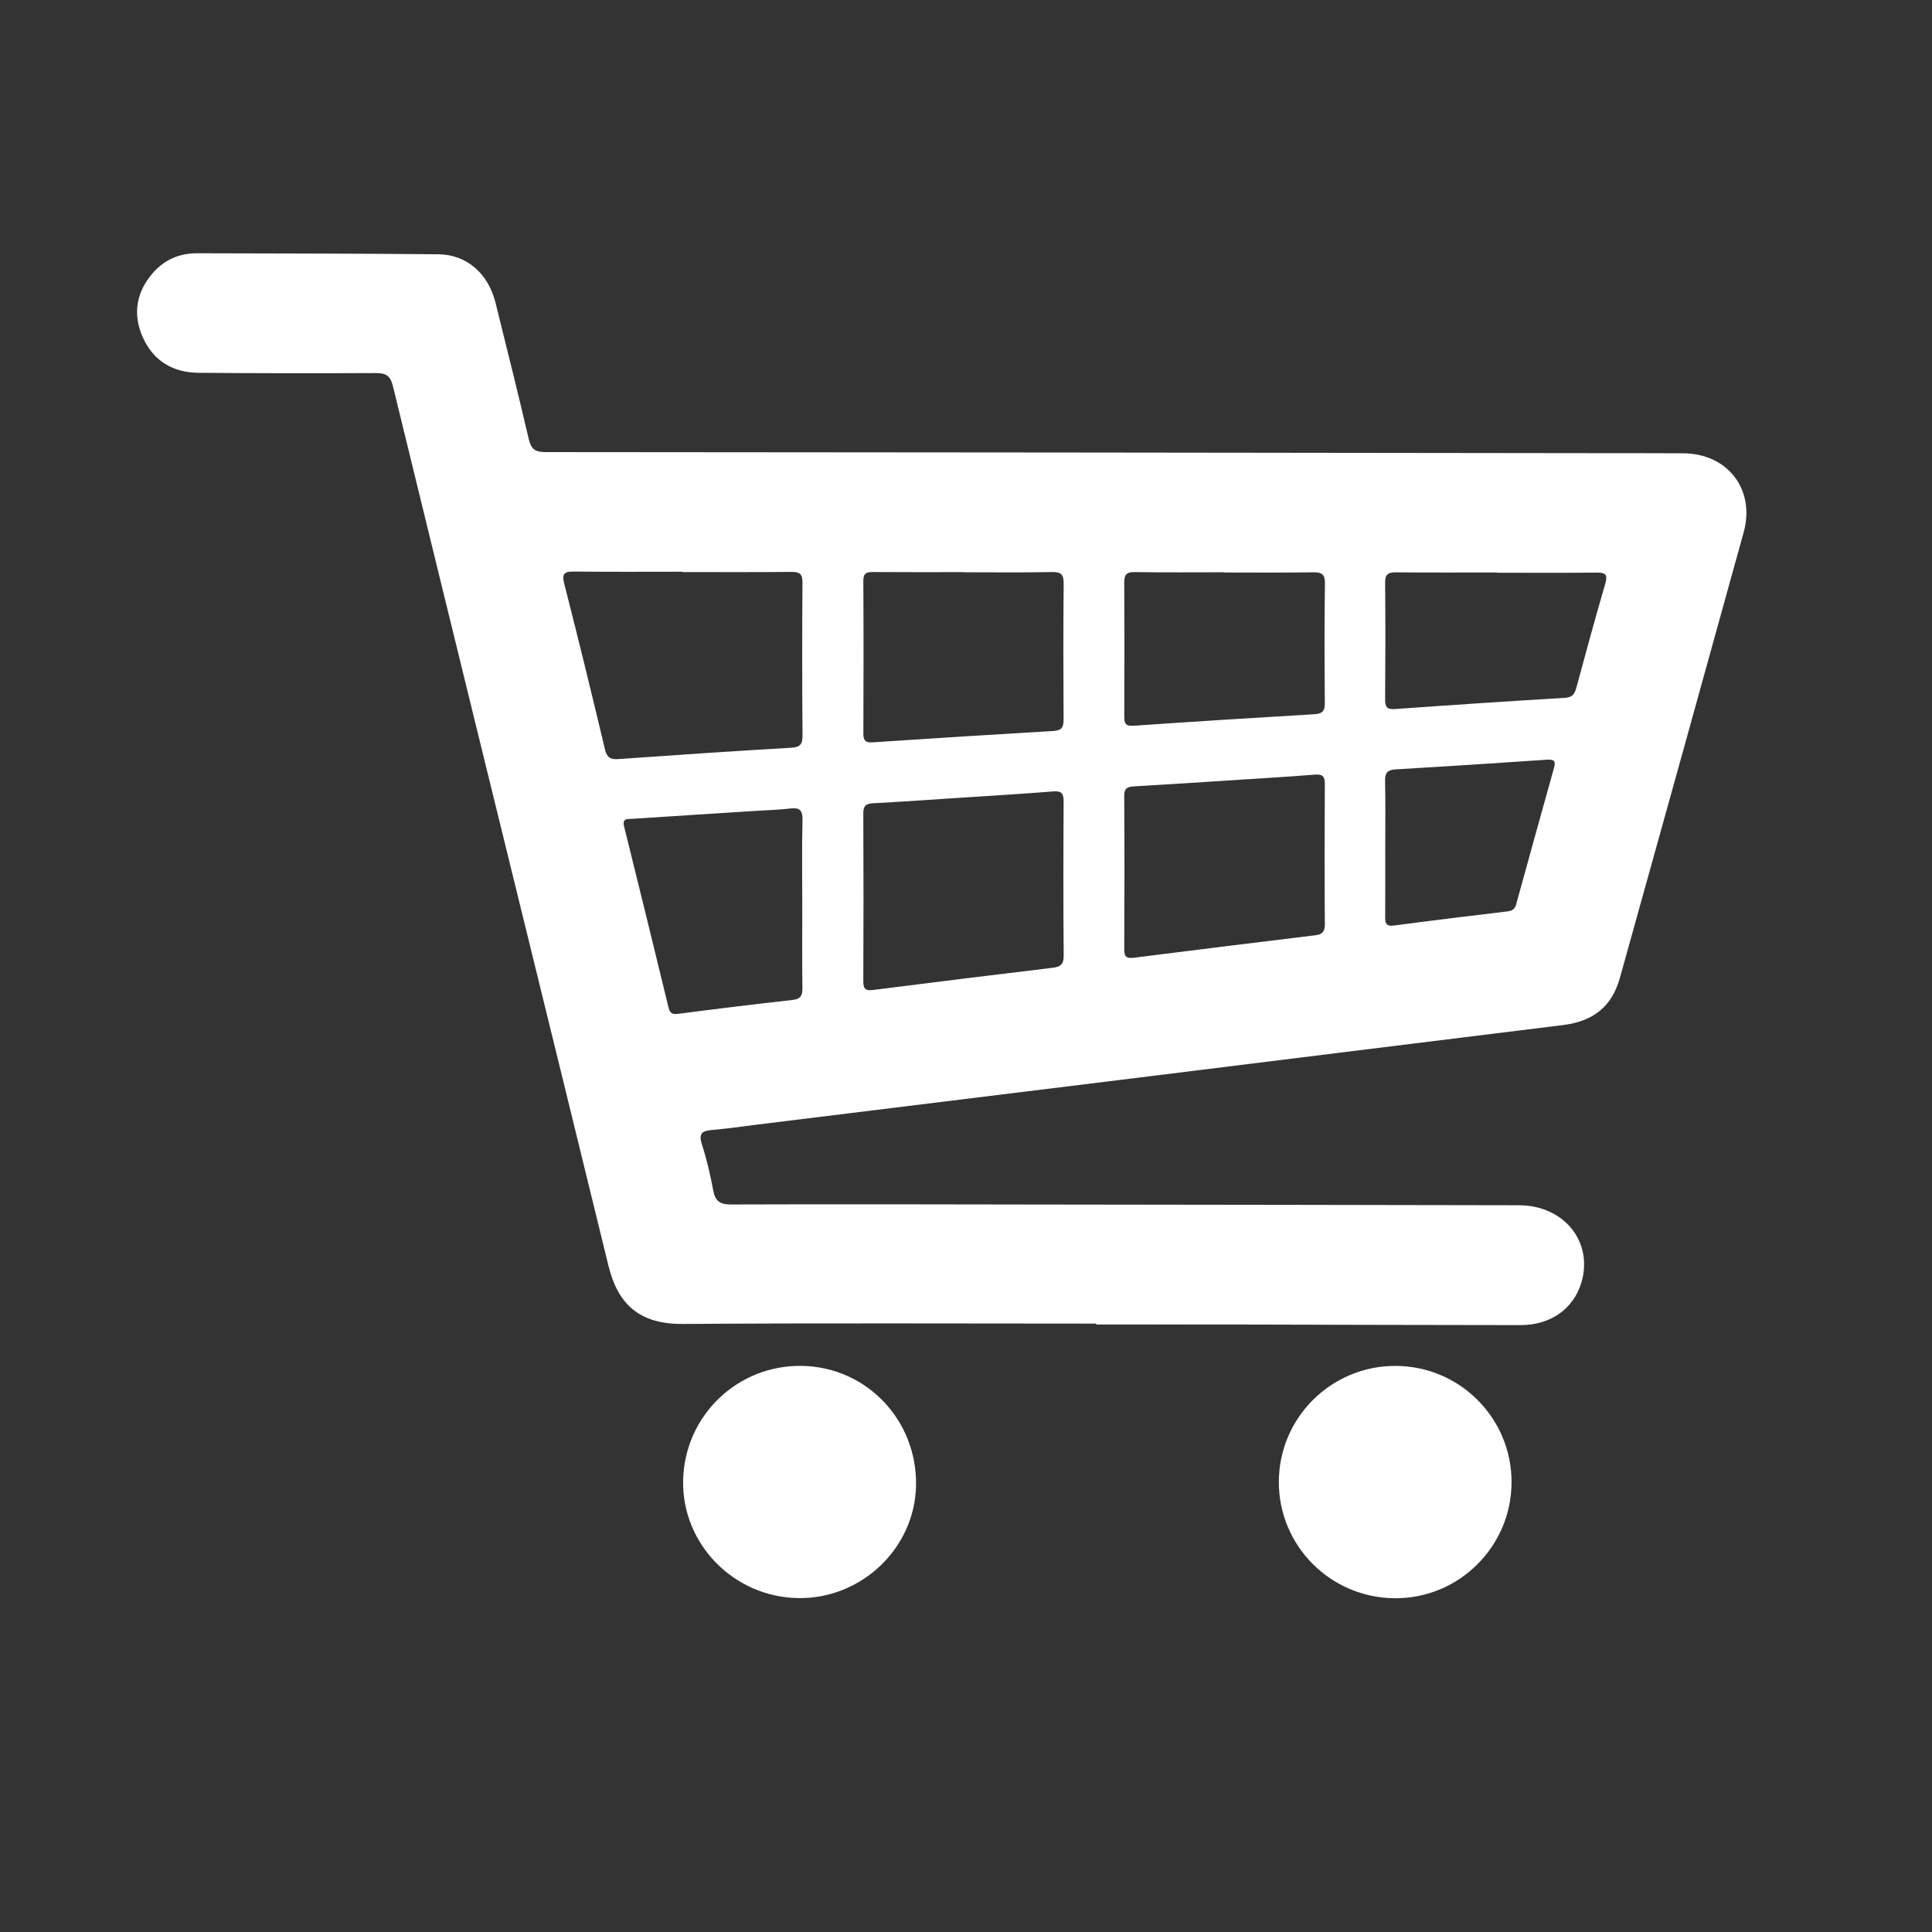
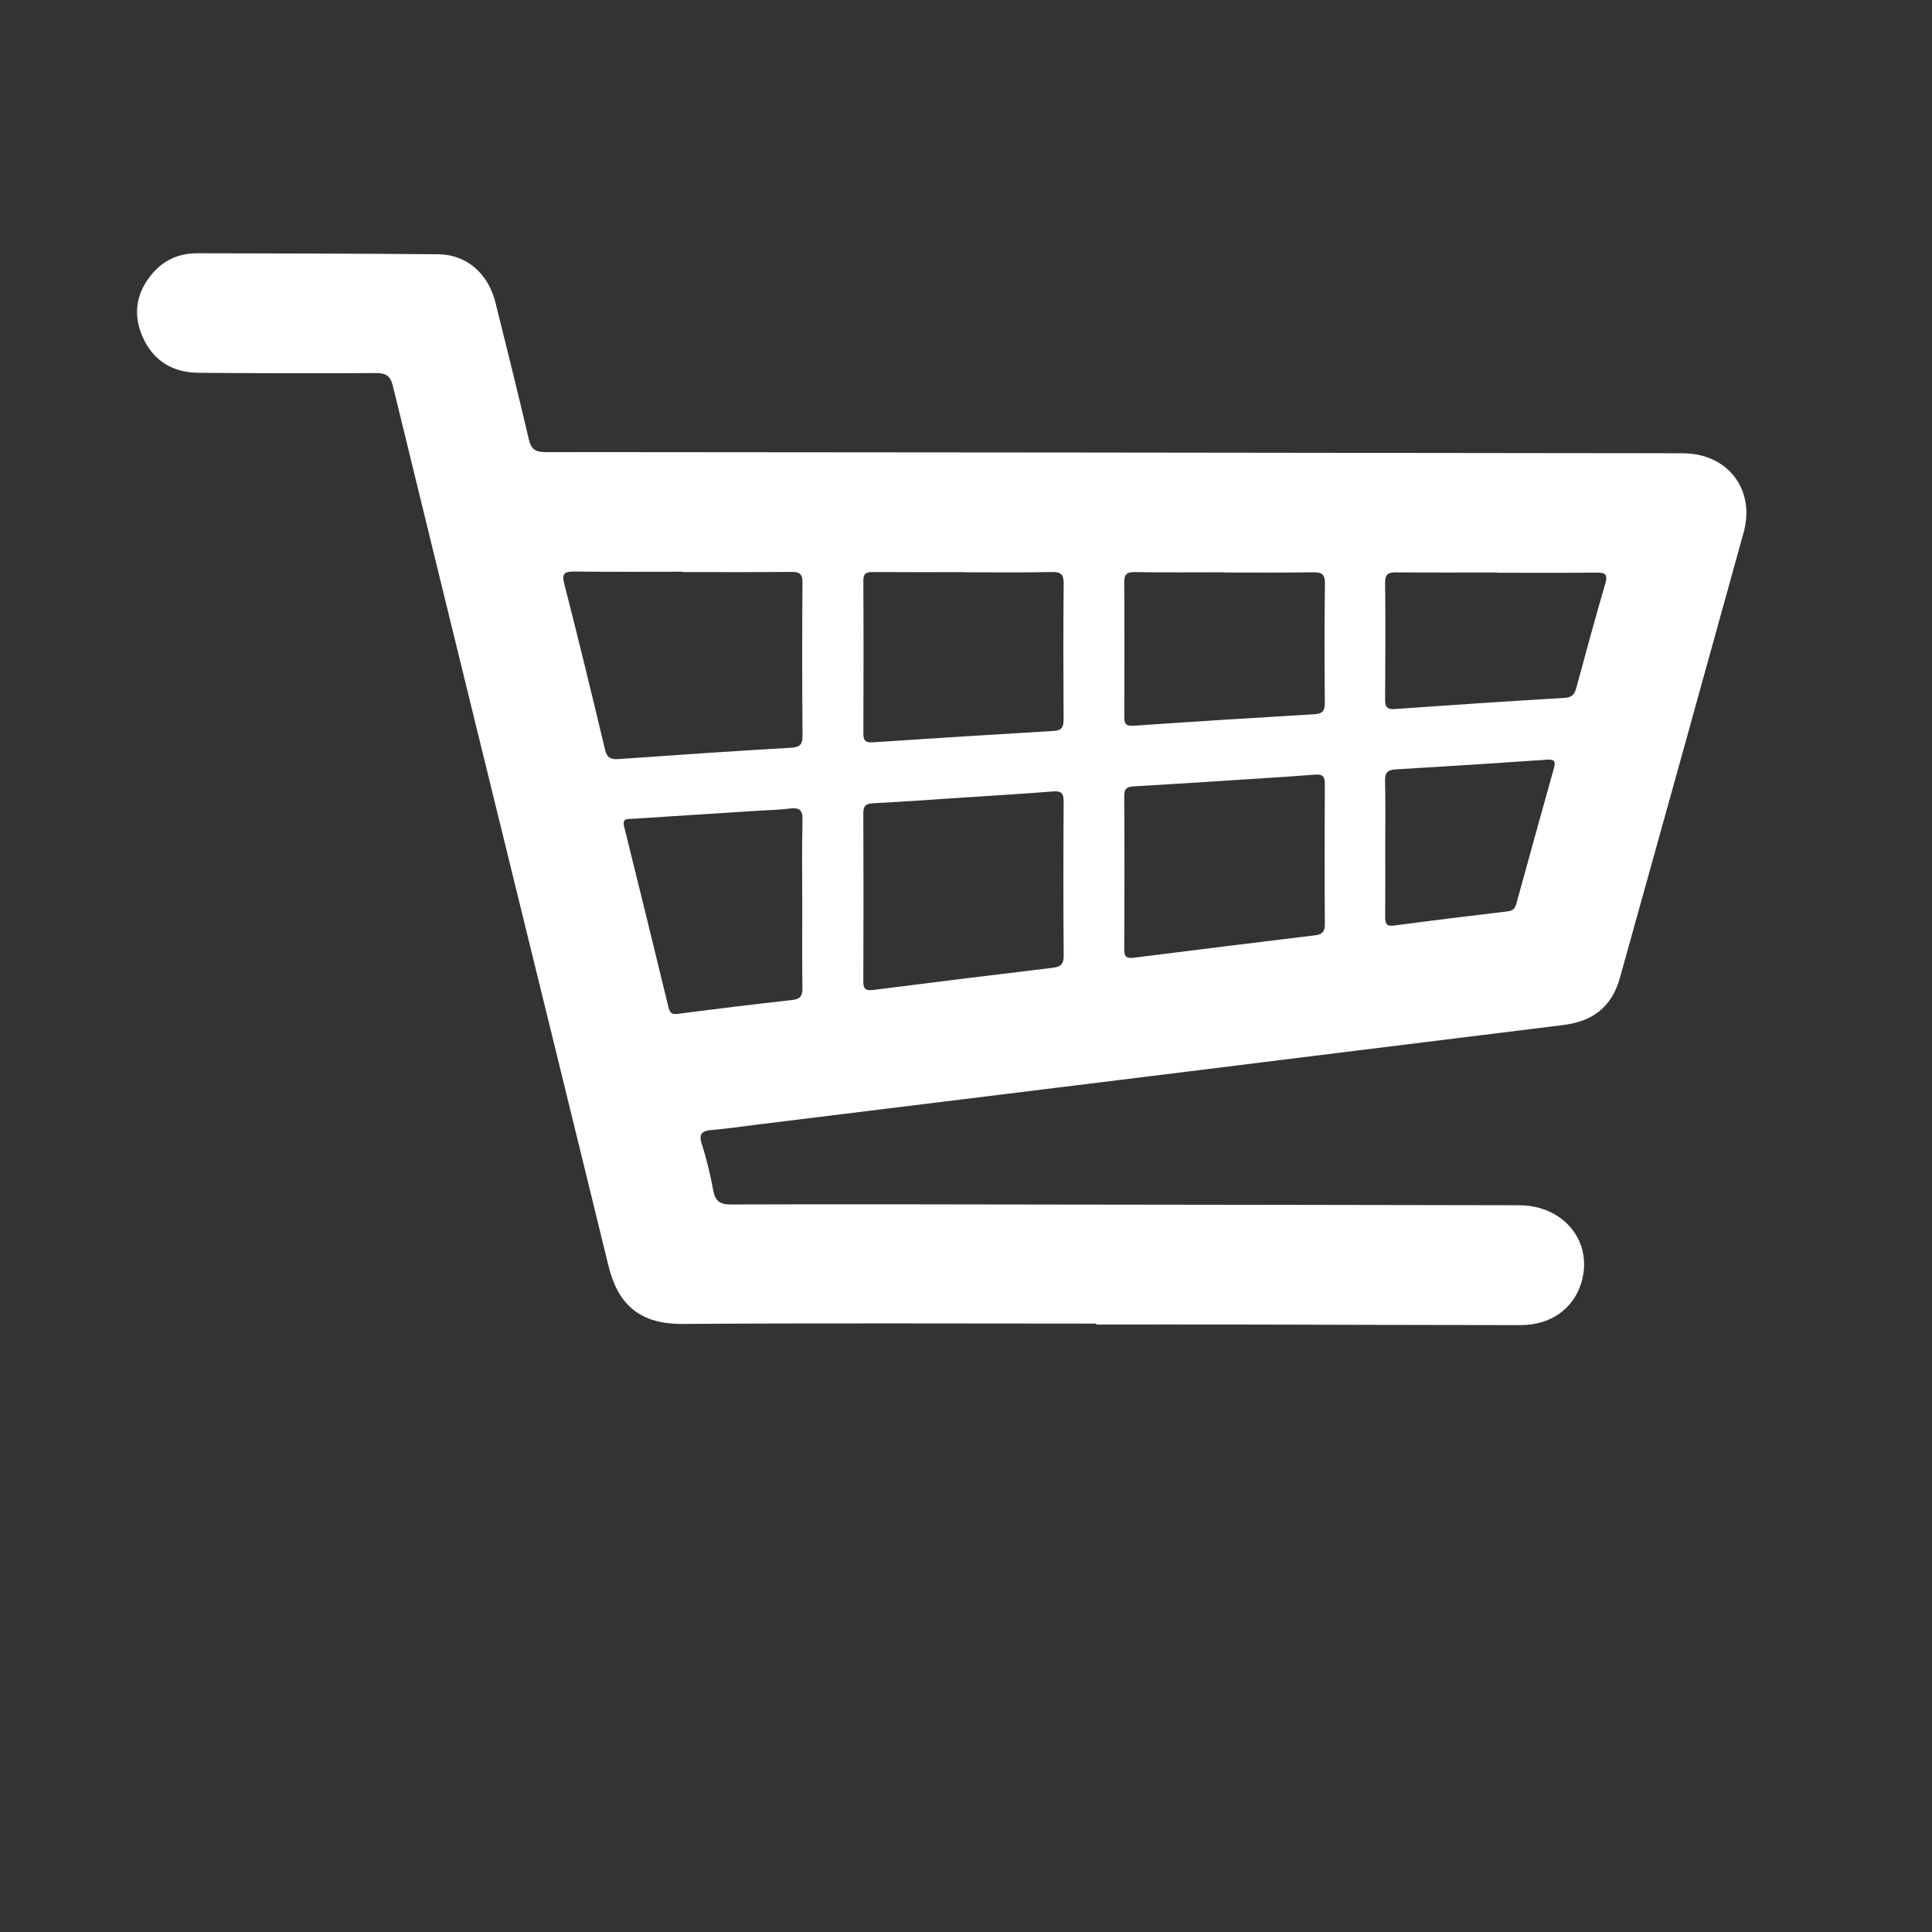
<svg xmlns="http://www.w3.org/2000/svg" id="Layer_1" data-name="Layer 1" viewBox="0 0 800 800">
  <rect x="0" y="0" width="800" height="800" fill="#333333" stroke="none" />
  <defs>
    <style>
      .cls-1 {
        fill: #fff;
        stroke-width: 0px;
      }
    </style>
  </defs>
  <path class="cls-1" d="M453.9,548.07c-57.05,0-114.1-.26-171.14.15-17.97.13-26.89-8.11-30.8-24.06-6.3-25.65-12.55-51.3-18.84-76.95-23.51-95.76-47.06-191.5-70.41-287.3-1.11-4.56-3.06-5.45-7.27-5.43-24.4.13-48.8.09-73.2-.11-10.76-.09-18.9-5.01-23.23-14.98-4.14-9.53-2.53-18.53,4.29-26.37,4.76-5.47,11-8.16,18.25-8.15,33.33.08,66.67.11,100,.42,11.71.11,20.64,8,23.63,20.05,4.66,18.81,9.37,37.61,13.77,56.48.96,4.11,2.59,5.37,6.87,5.38,144.51.06,289.02.26,433.53.44,12.54.02,25.09-.01,37.63.06,18.41.1,29.94,14.98,25.03,32.74-16.98,61.49-34.09,122.94-51.22,184.39-3.35,12.01-11.06,18.09-23.6,19.63-57.27,7.04-114.53,14.2-171.8,21.28-54.03,6.68-108.06,13.31-162.09,19.96-6.14.76-12.26,1.67-18.42,2.19-4.05.34-5.72,1.36-4.25,5.91,1.99,6.19,3.48,12.57,4.67,18.97.83,4.46,2.61,6,7.4,5.98,44.68-.16,89.35-.03,134.03.03,64.09.08,128.19.15,192.28.29,18.69.04,30.86,15.27,25.78,32.09-3.26,10.79-12.68,17.54-25.09,17.54-38.66-.01-77.32-.17-115.99-.24-19.93-.04-39.86,0-59.8,0,0-.12,0-.24,0-.36ZM282.62,236.86v-.12c-14.94,0-29.88.11-44.82-.07-4.17-.05-5.24.82-4.12,5.19,5.82,22.74,11.38,45.56,16.81,68.4.82,3.43,2.25,4.29,5.59,4.06,23.81-1.69,47.62-3.32,71.44-4.69,3.88-.22,4.82-1.47,4.79-5.15-.17-21.1-.19-42.2-.02-63.29.03-3.9-1.54-4.4-4.84-4.37-14.94.14-29.88.06-44.82.06ZM399.59,330.21s0-.02,0-.02c-12.68.83-25.35,1.77-38.04,2.42-3.12.16-4.09,1.15-4.07,4.24.1,23.16.11,46.31,0,69.47-.02,3.34,1.06,3.99,4.2,3.59,24.69-3.15,49.4-6.2,74.11-9.16,3.25-.39,4.69-1.34,4.66-5.01-.18-21.27-.15-42.54-.02-63.81.02-3.33-.83-4.51-4.34-4.22-12.15.98-24.32,1.69-36.49,2.5ZM507.47,323.24s0,.01,0,.02c-12.5.79-24.99,1.63-37.49,2.33-2.69.15-4.48.42-4.46,3.91.13,21.25.12,42.5.01,63.75-.02,3.15,1.2,3.68,4,3.32,25.01-3.16,50.03-6.26,75.06-9.29,2.94-.36,4.02-1.45,4-4.55-.14-19.36-.12-38.73-.01-58.09.02-3.14-.87-4.13-4.13-3.88-12.31.98-24.64,1.68-36.97,2.48ZM399.09,236.96v-.05c-12.53,0-25.05.05-37.58-.04-2.66-.02-4.04.44-4.02,3.59.12,21.08.1,42.16.01,63.23-.01,2.86.79,3.9,3.81,3.7,24.99-1.67,49.99-3.26,74.99-4.72,3.48-.2,4.12-1.71,4.11-4.8-.11-18.68-.15-37.36.03-56.04.04-3.73-.83-5.05-4.81-4.96-12.18.26-24.36.1-36.55.1ZM332.2,374.58c0-11.66-.2-23.32.1-34.97.11-4.28-1.34-5.3-5.27-4.81-4.42.55-8.9.64-13.35.92-17.3,1.11-34.6,2.21-51.89,3.33-2.03.13-4.22-.3-3.34,3.26,6.21,24.93,12.29,49.9,18.37,74.86.54,2.21,1.42,2.98,3.9,2.65,15.82-2.06,31.66-3.99,47.52-5.77,3.39-.38,4.06-1.96,4.02-5.02-.15-11.48-.06-22.97-.06-34.46ZM506.96,237.06v-.09c-12.36,0-24.72.12-37.08-.08-3.44-.06-4.38,1.07-4.36,4.35.12,18.52.09,37.03.02,55.55,0,2.72.52,3.95,3.74,3.73,25-1.72,50-3.31,75.02-4.78,3.36-.2,4.31-1.4,4.28-4.67-.14-16.46-.19-32.92.05-49.37.06-4.09-1.47-4.78-5.1-4.72-12.18.2-24.37.08-36.56.08ZM619.85,237.16v-.11c-13.91,0-27.82.07-41.72-.05-3.13-.03-4.62.63-4.58,4.21.16,16.12.11,32.24,0,48.36-.02,2.98.62,4.29,4.02,4.04,23.46-1.68,46.93-3.25,70.4-4.65,3.09-.18,4.04-1.56,4.75-4.14,3.9-14.39,7.79-28.78,11.98-43.09,1.15-3.93.06-4.67-3.64-4.63-13.74.15-27.47.06-41.21.06ZM573.6,351.1c0,9.44.04,18.88-.03,28.32-.02,2.54.15,4.29,3.58,3.83,15.66-2.07,31.35-3.99,47.04-5.86,1.99-.24,3.08-.98,3.62-2.92,5.19-18.85,10.4-37.69,15.67-56.51.78-2.77.13-3.6-2.86-3.39-20.91,1.44-41.83,2.78-62.76,4.02-3.27.19-4.4,1.37-4.33,4.7.21,9.26.07,18.54.07,27.8Z" />
-   <path class="cls-1" d="M330.52,661.74c-26.68-.42-48.15-22.35-47.65-48.67.51-26.85,22.55-48.03,49.38-47.48,26.74.55,47.65,22.65,47.06,49.72-.56,25.82-22.65,46.84-48.8,46.43Z" />
-   <path class="cls-1" d="M625.9,613.87c-.09,26.55-21.83,48.1-48.35,47.93-26.66-.18-48.12-21.77-48.01-48.3.1-26.54,21.79-48.01,48.39-47.91,26.61.1,48.06,21.7,47.98,48.29Z" />
+   <path class="cls-1" d="M330.52,661.74Z" />
</svg>